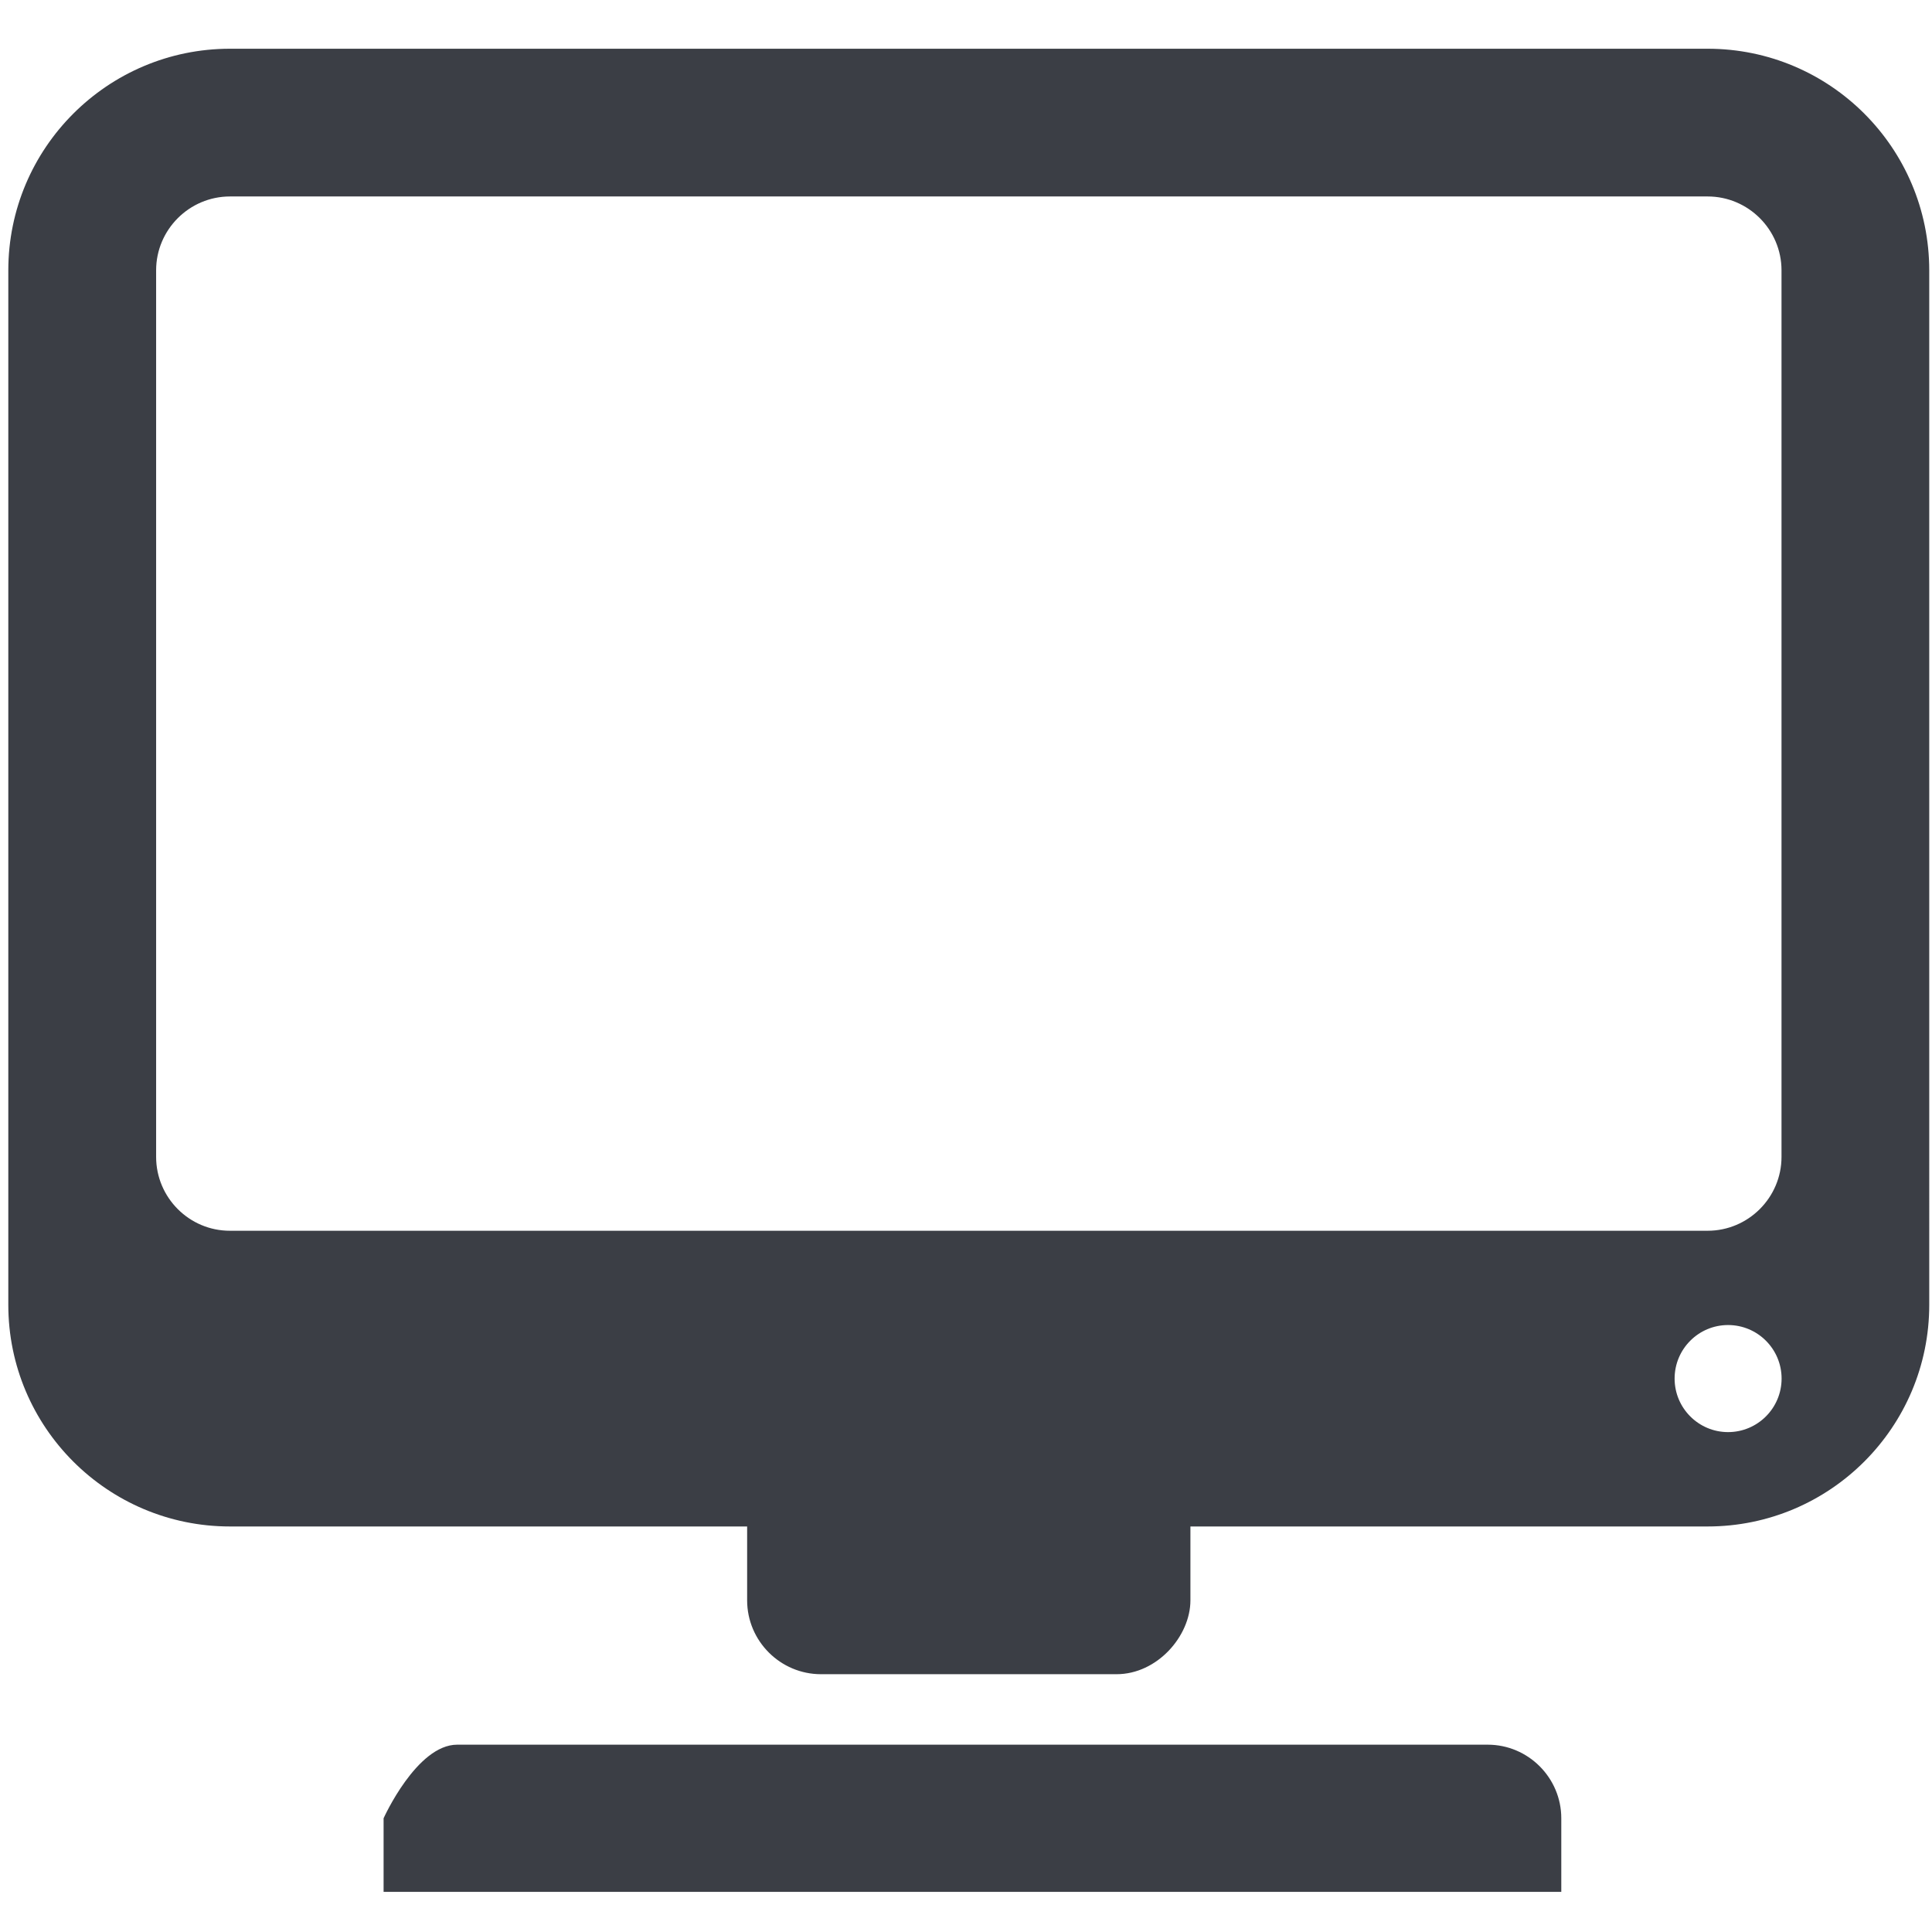
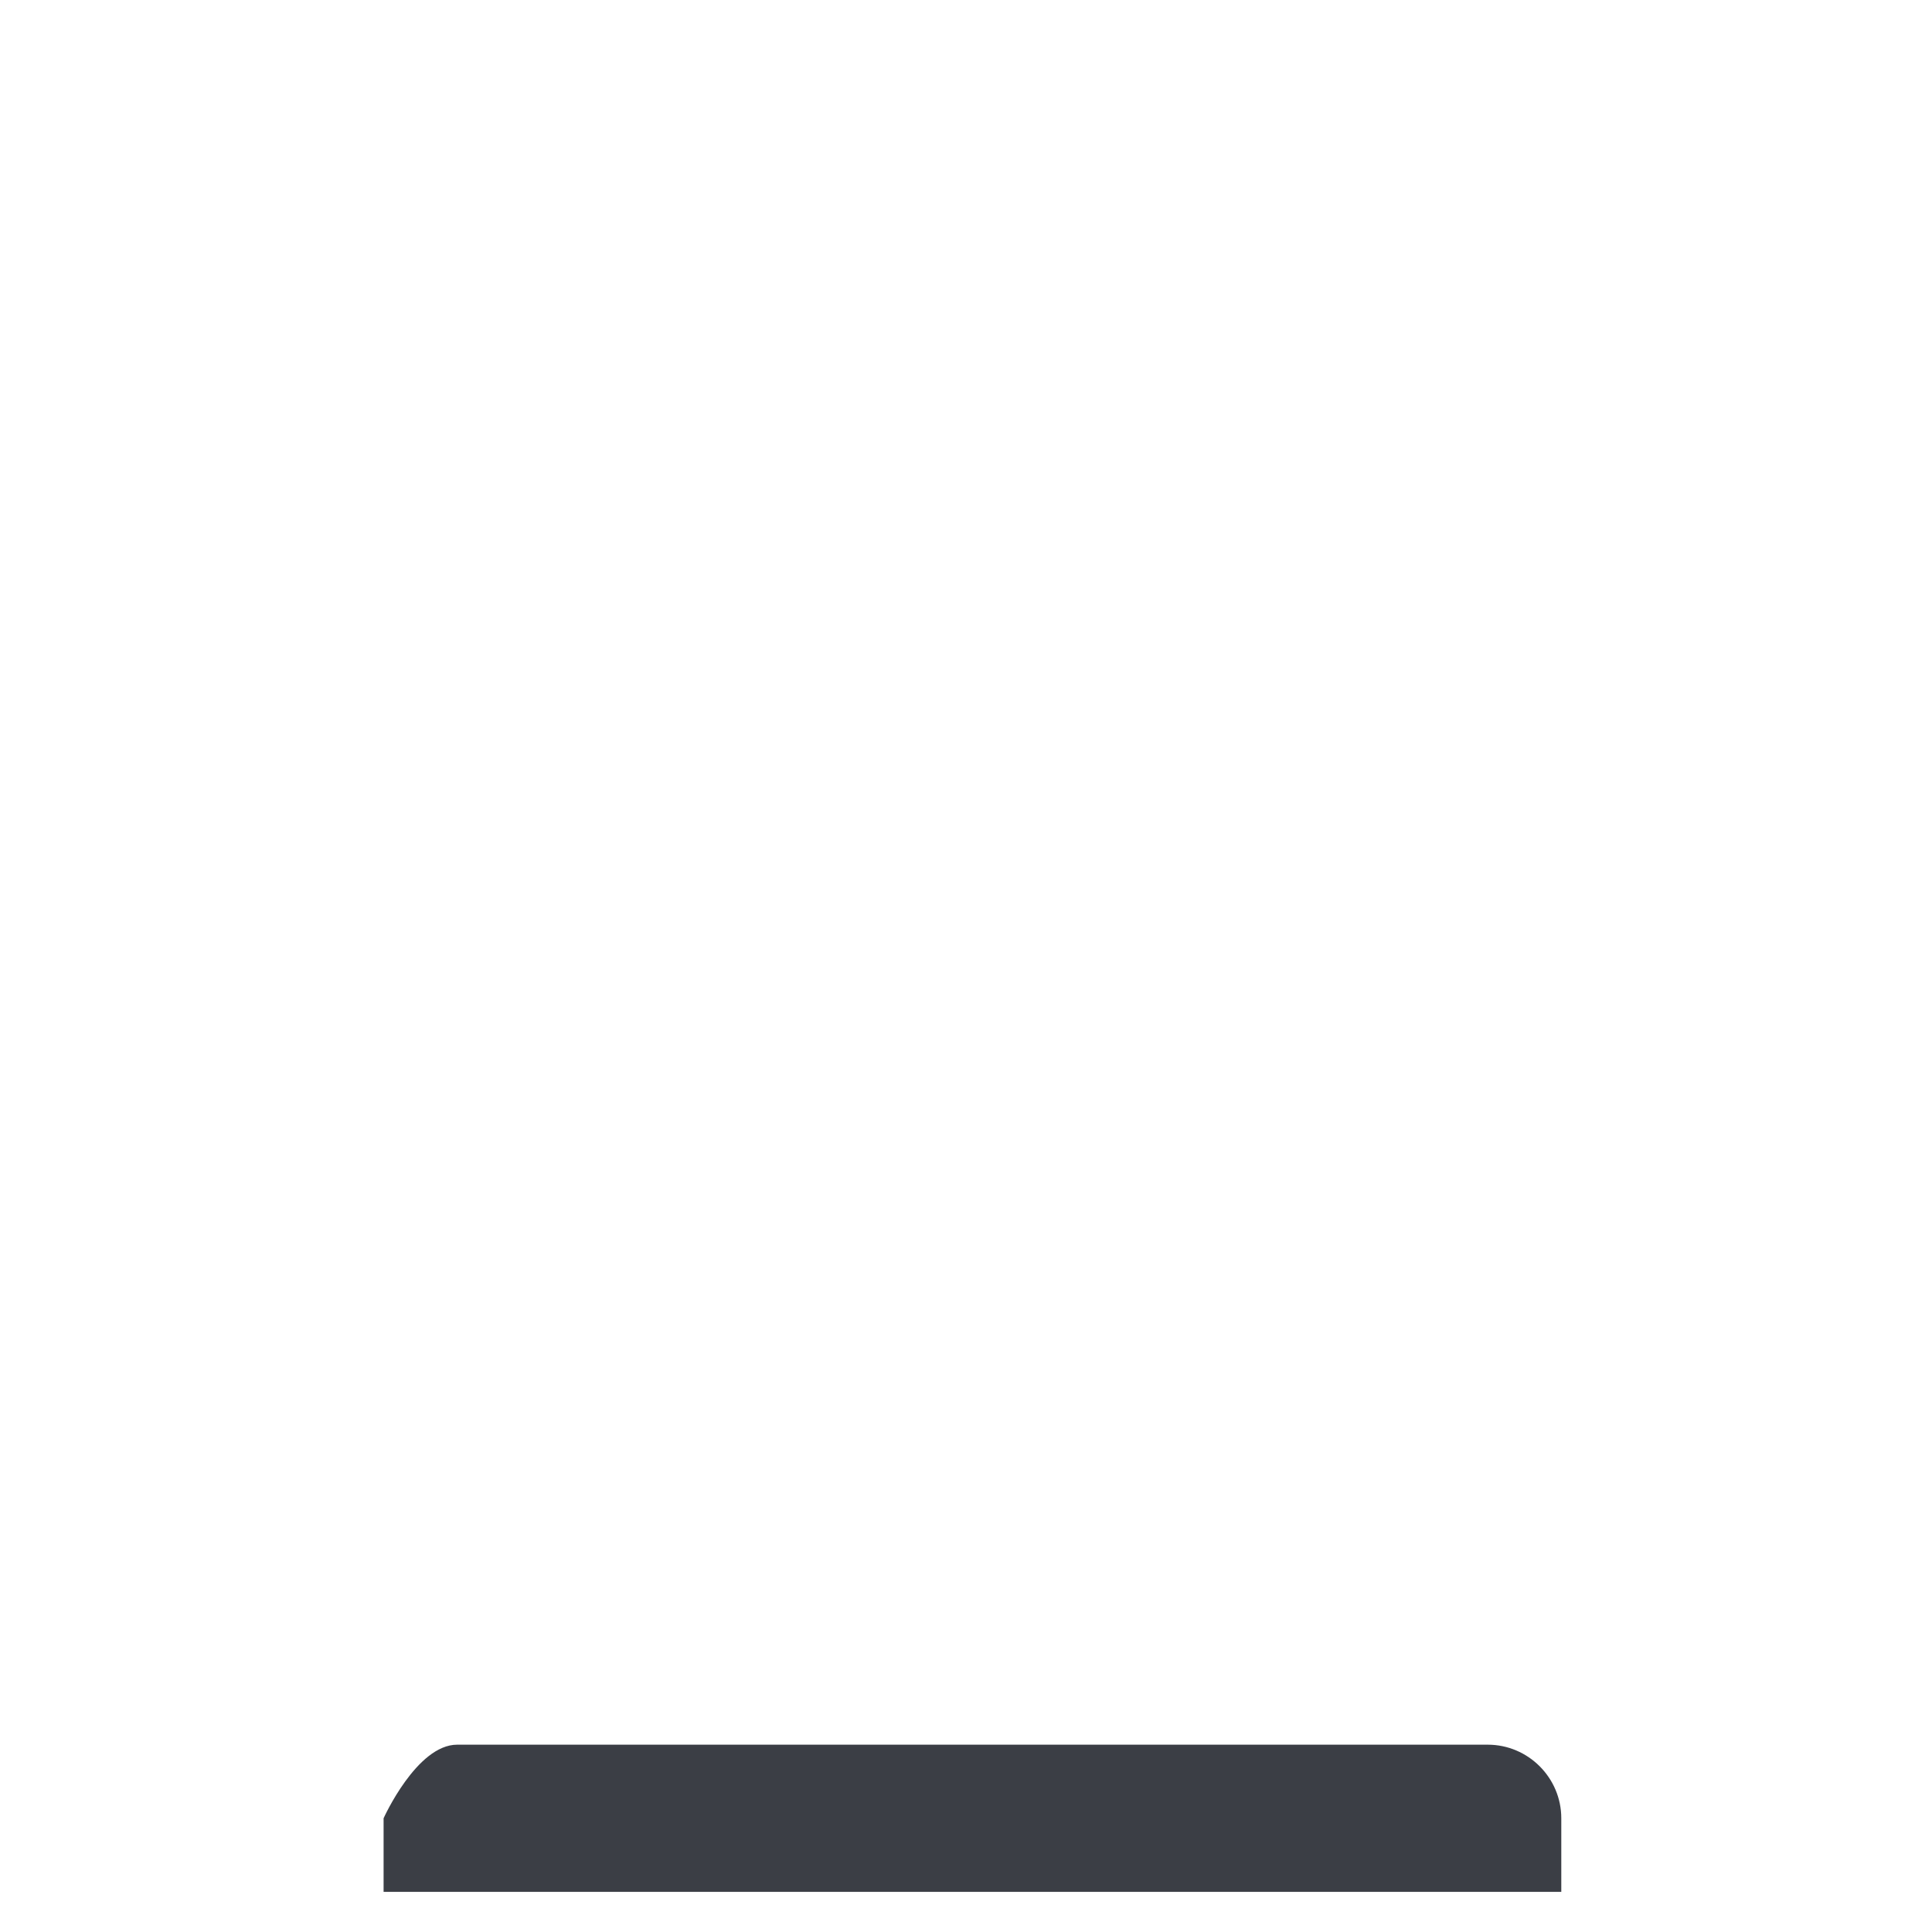
<svg xmlns="http://www.w3.org/2000/svg" xmlns:ns1="http://sodipodi.sourceforge.net/DTD/sodipodi-0.dtd" xmlns:ns2="http://www.inkscape.org/namespaces/inkscape" version="1.1" id="Layer_1" x="0px" y="0px" width="3000px" height="3000px" viewBox="0 0 3000 3000" enable-background="new 0 0 3000 3000" xml:space="preserve" ns1:docname="update-PO-icon.svg" ns2:version="0.92.3 (2405546, 2018-03-11)">
  <defs id="defs9" />
  <ns1:namedview pagecolor="#ffffff" bordercolor="#666666" borderopacity="1" objecttolerance="10" gridtolerance="10" guidetolerance="10" ns2:pageopacity="0" ns2:pageshadow="2" ns2:window-width="1378" ns2:window-height="877" id="namedview7" showgrid="false" ns2:zoom="0.078666667" ns2:cx="-2445.279" ns2:cy="-521.25278" ns2:window-x="54" ns2:window-y="-8" ns2:window-maximized="1" ns2:current-layer="Layer_1" />
  <path d="M 2424.363,2937.672 H 595.64 v -114.271 c 0,0 51.368,-114.271 114.269,-114.271 H 2310.094 c 62.901,0 114.269,51.37 114.269,114.271 z" id="path2" ns2:connector-curvature="0" style="fill:#3b3e45;stroke-width:131.045" />
-   <path d="M 2651.624,75.67 H 357.129 c -189.939,0 -344.23,154.159 -344.23,344.227 V 2026.072 c 0,190.069 154.157,344.227 344.23,344.227 h 803.018 v 114.699 c 0,63.137 51.565,114.699 114.702,114.699 h 458.921 c 63.137,0 114.702,-59.191 114.702,-114.699 0,-23.94 0,-70.108 0,-114.699 h 803.023 c 190.068,0 344.225,-154.159 344.225,-344.227 V 419.897 c 0,-190.068 -154.028,-344.227 -344.096,-344.227 z M 242.427,1796.411 V 419.765 c 0,-63.137 51.56,-114.698 114.702,-114.698 H 2651.624 c 63.137,0 114.697,51.562 114.697,114.698 V 1796.411 c 0,63.137 -51.56,114.699 -114.697,114.699 H 357.129 c -63.142,0.154 -114.702,-51.43 -114.702,-114.699 z m 2440.896,427.357 c -45.775,0 -82.998,-37.224 -82.998,-83.129 0,-45.906 37.223,-83.13 82.998,-83.13 45.909,0 83.131,37.224 83.131,83.13 0,45.905 -37.223,83.129 -83.131,83.129 z" id="path4" ns2:connector-curvature="0" style="fill:#3b3e45;stroke-width:131.535" />
</svg>